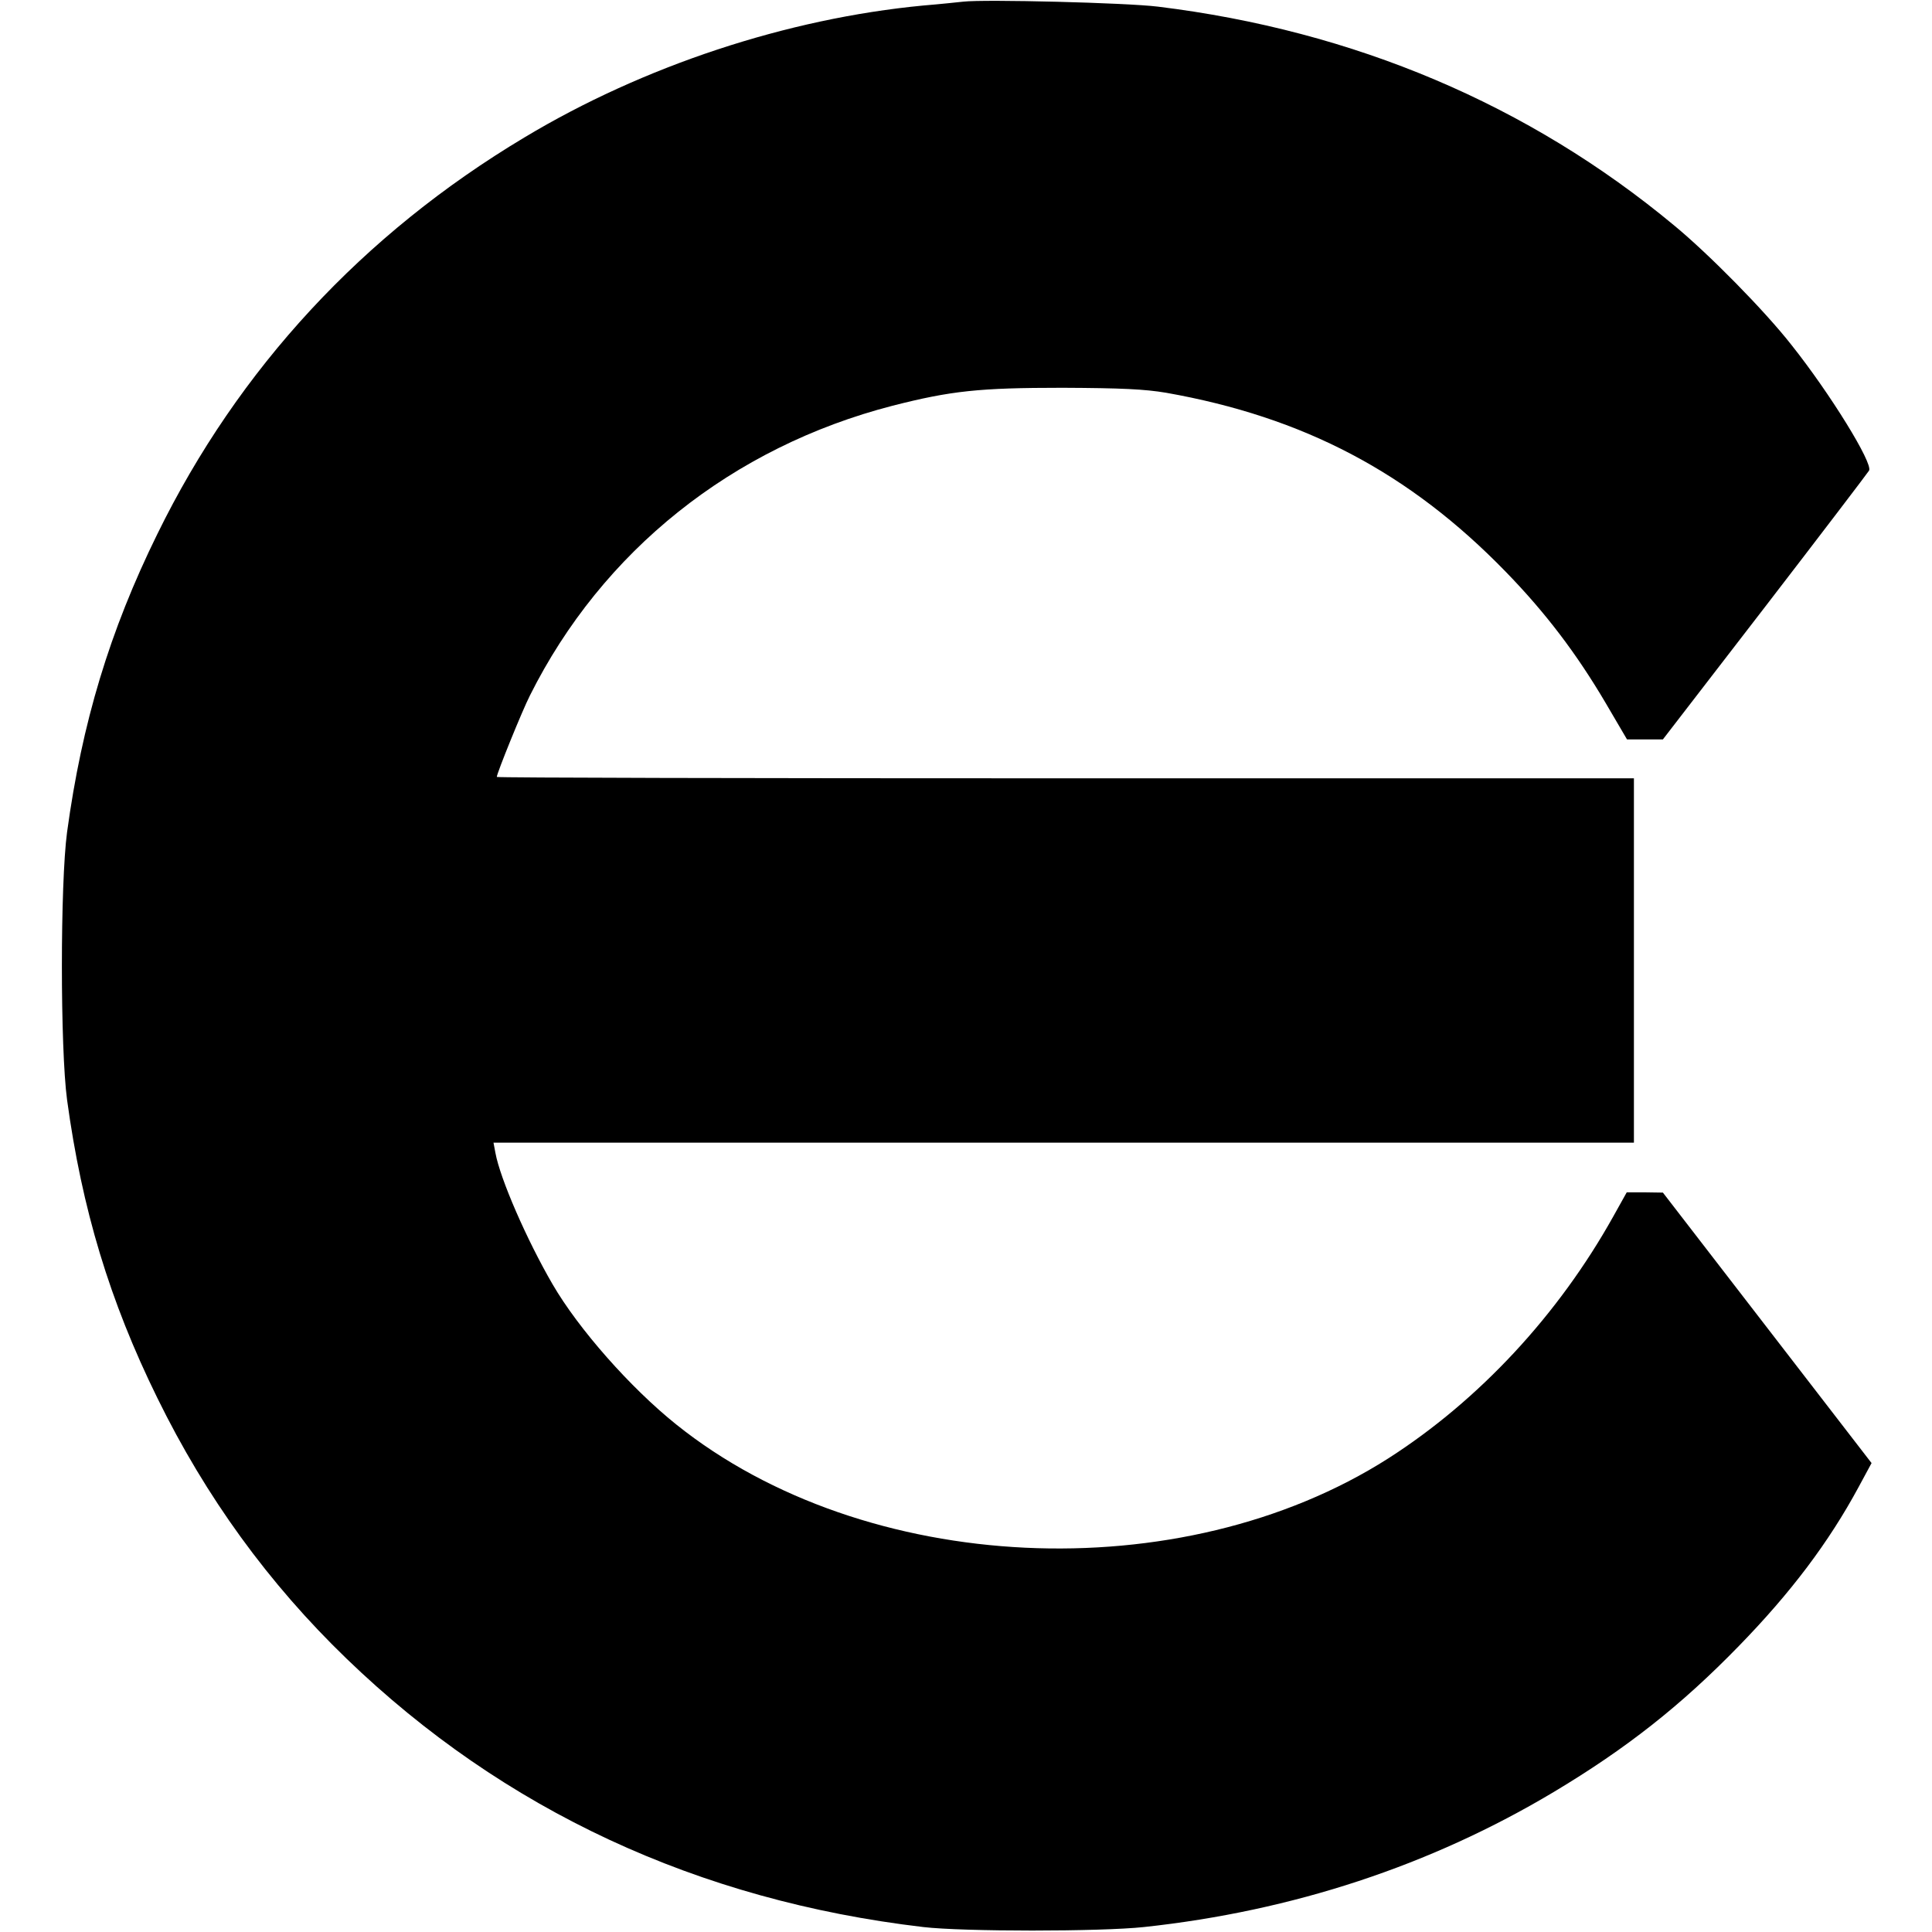
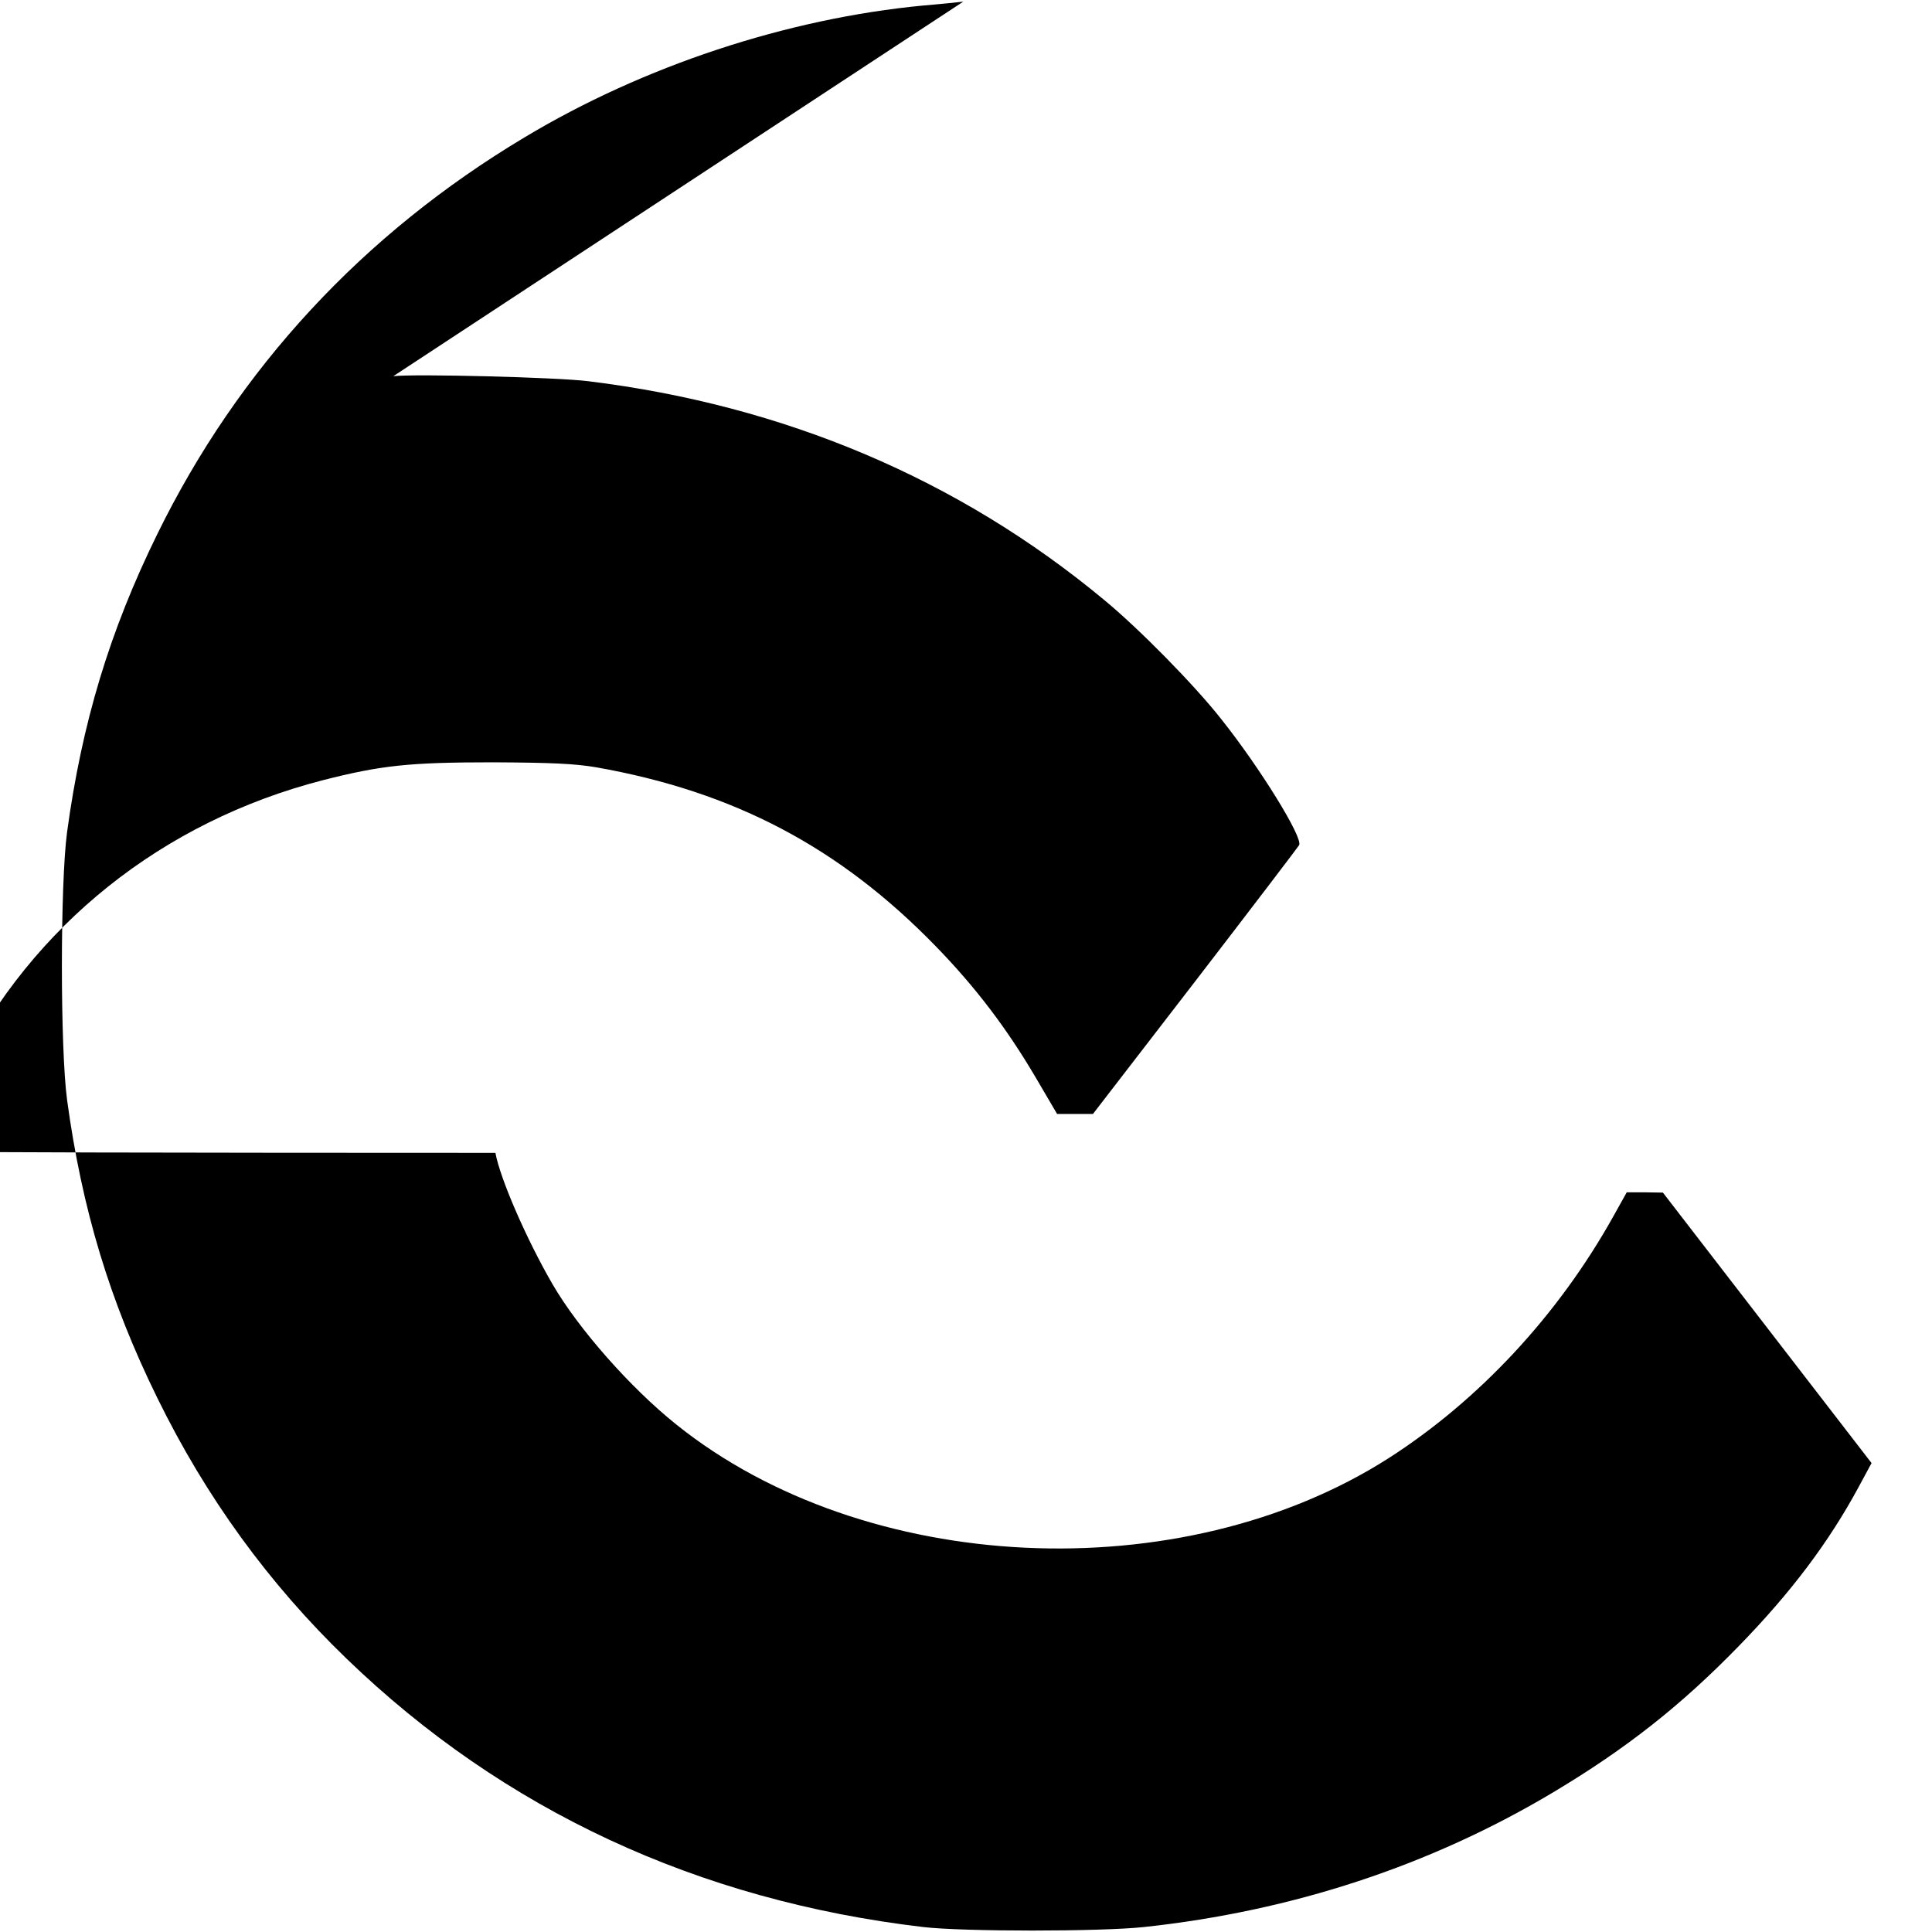
<svg xmlns="http://www.w3.org/2000/svg" version="1.0" width="700pt" height="700pt" viewBox="0 0 700 700" preserveAspectRatio="xMidYMid meet">
  <g transform="translate(0,700) scale(0.1,-0.1)" fill="#000000" stroke="none">
-     <path d="M3490 6994 c-19 -2 -84 -9 -145 -14 -493 -47 -1014 -219 -1445 -478 -585 -350 -1036 -837 -1330 -1437 -173 -352 -273 -684 -327 -1080 -25 -187 -25 -783 0 -970 54 -396 154 -728 327 -1080 176 -359 403 -672 686 -945 569 -549 1273 -876 2089 -972 144 -17 642 -17 800 0 539 58 1039 223 1484 489 264 158 462 314 671 529 189 194 326 376 434 576 l47 87 -378 490 -378 490 -66 1 -65 0 -48 -86 c-200 -359 -488 -668 -816 -878 -751 -479 -1897 -425 -2580 123 -166 133 -354 346 -448 508 -93 160 -190 382 -207 476 l-7 37 2066 0 2066 0 0 660 0 660 -2060 0 c-1133 0 -2060 2 -2060 5 0 13 92 240 120 295 262 524 733 900 1314 1050 212 54 313 65 616 65 215 -1 297 -5 375 -18 498 -88 881 -289 1230 -648 145 -149 257 -297 362 -475 l78 -133 65 0 65 0 370 480 c204 265 373 487 377 494 15 26 -141 279 -281 455 -97 124 -300 330 -425 433 -527 438 -1160 706 -1871 793 -113 14 -627 27 -705 18z" />
+     <path d="M3490 6994 c-19 -2 -84 -9 -145 -14 -493 -47 -1014 -219 -1445 -478 -585 -350 -1036 -837 -1330 -1437 -173 -352 -273 -684 -327 -1080 -25 -187 -25 -783 0 -970 54 -396 154 -728 327 -1080 176 -359 403 -672 686 -945 569 -549 1273 -876 2089 -972 144 -17 642 -17 800 0 539 58 1039 223 1484 489 264 158 462 314 671 529 189 194 326 376 434 576 l47 87 -378 490 -378 490 -66 1 -65 0 -48 -86 c-200 -359 -488 -668 -816 -878 -751 -479 -1897 -425 -2580 123 -166 133 -354 346 -448 508 -93 160 -190 382 -207 476 c-1133 0 -2060 2 -2060 5 0 13 92 240 120 295 262 524 733 900 1314 1050 212 54 313 65 616 65 215 -1 297 -5 375 -18 498 -88 881 -289 1230 -648 145 -149 257 -297 362 -475 l78 -133 65 0 65 0 370 480 c204 265 373 487 377 494 15 26 -141 279 -281 455 -97 124 -300 330 -425 433 -527 438 -1160 706 -1871 793 -113 14 -627 27 -705 18z" />
  </g>
</svg>